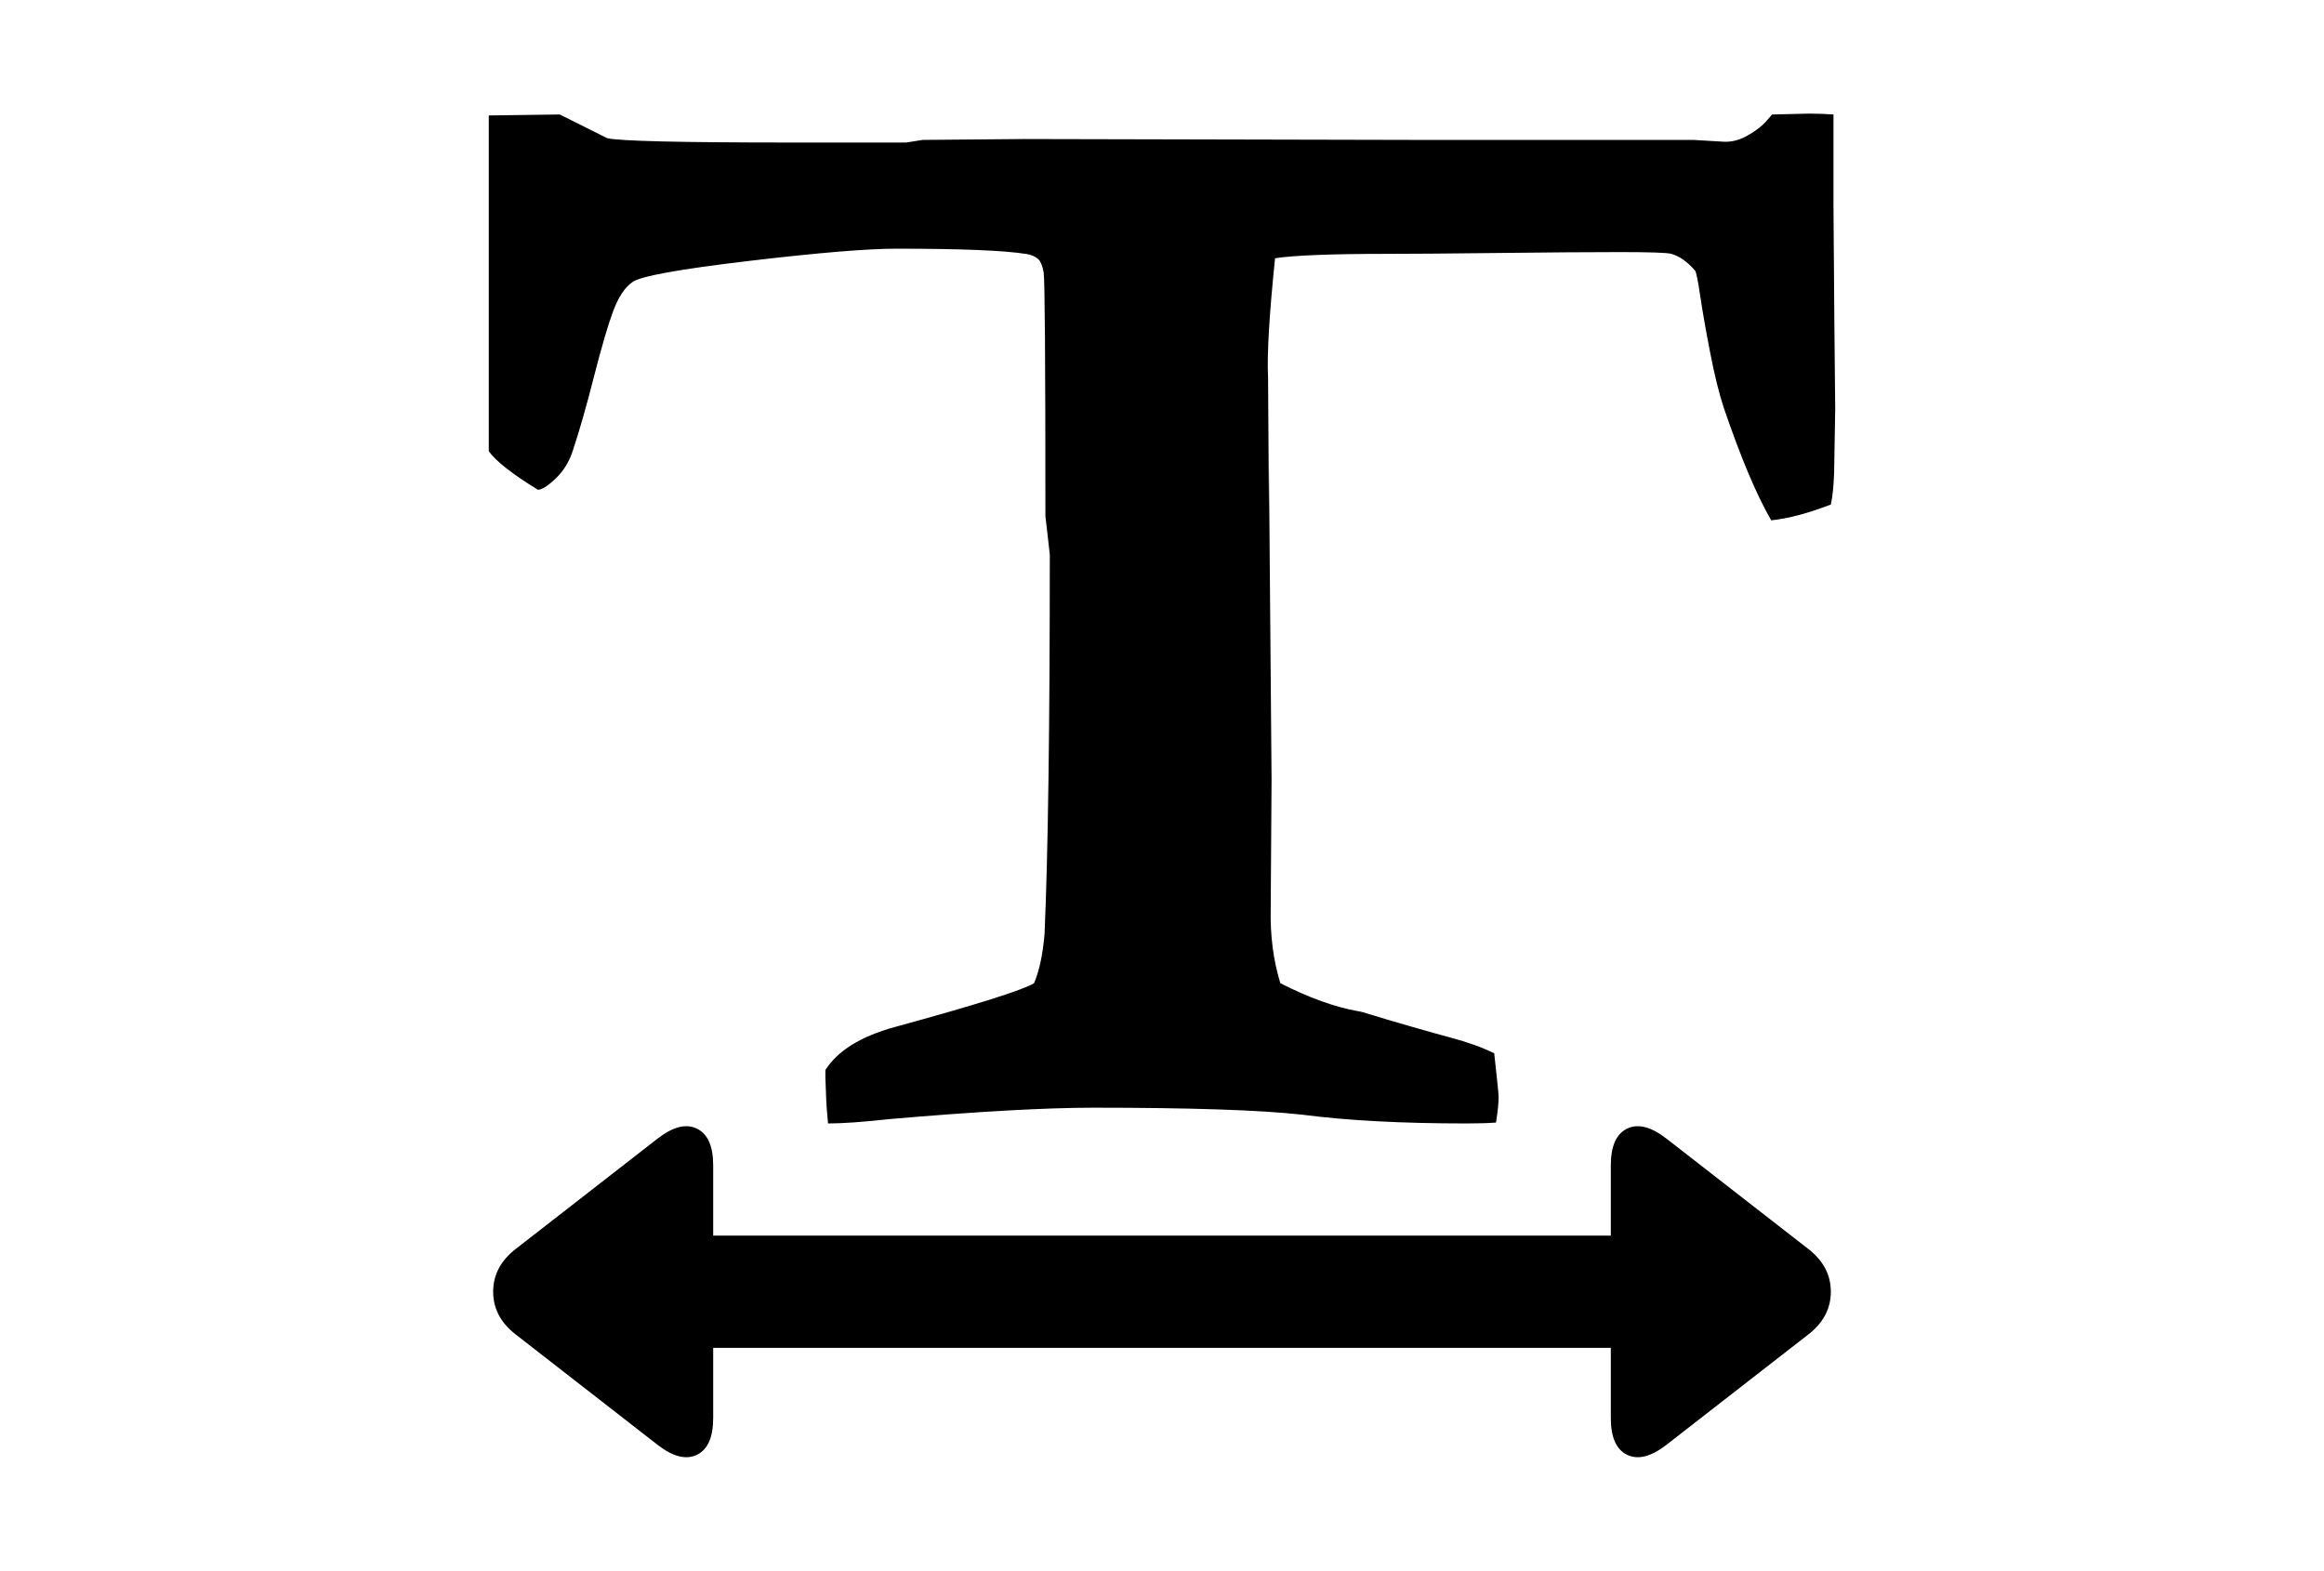
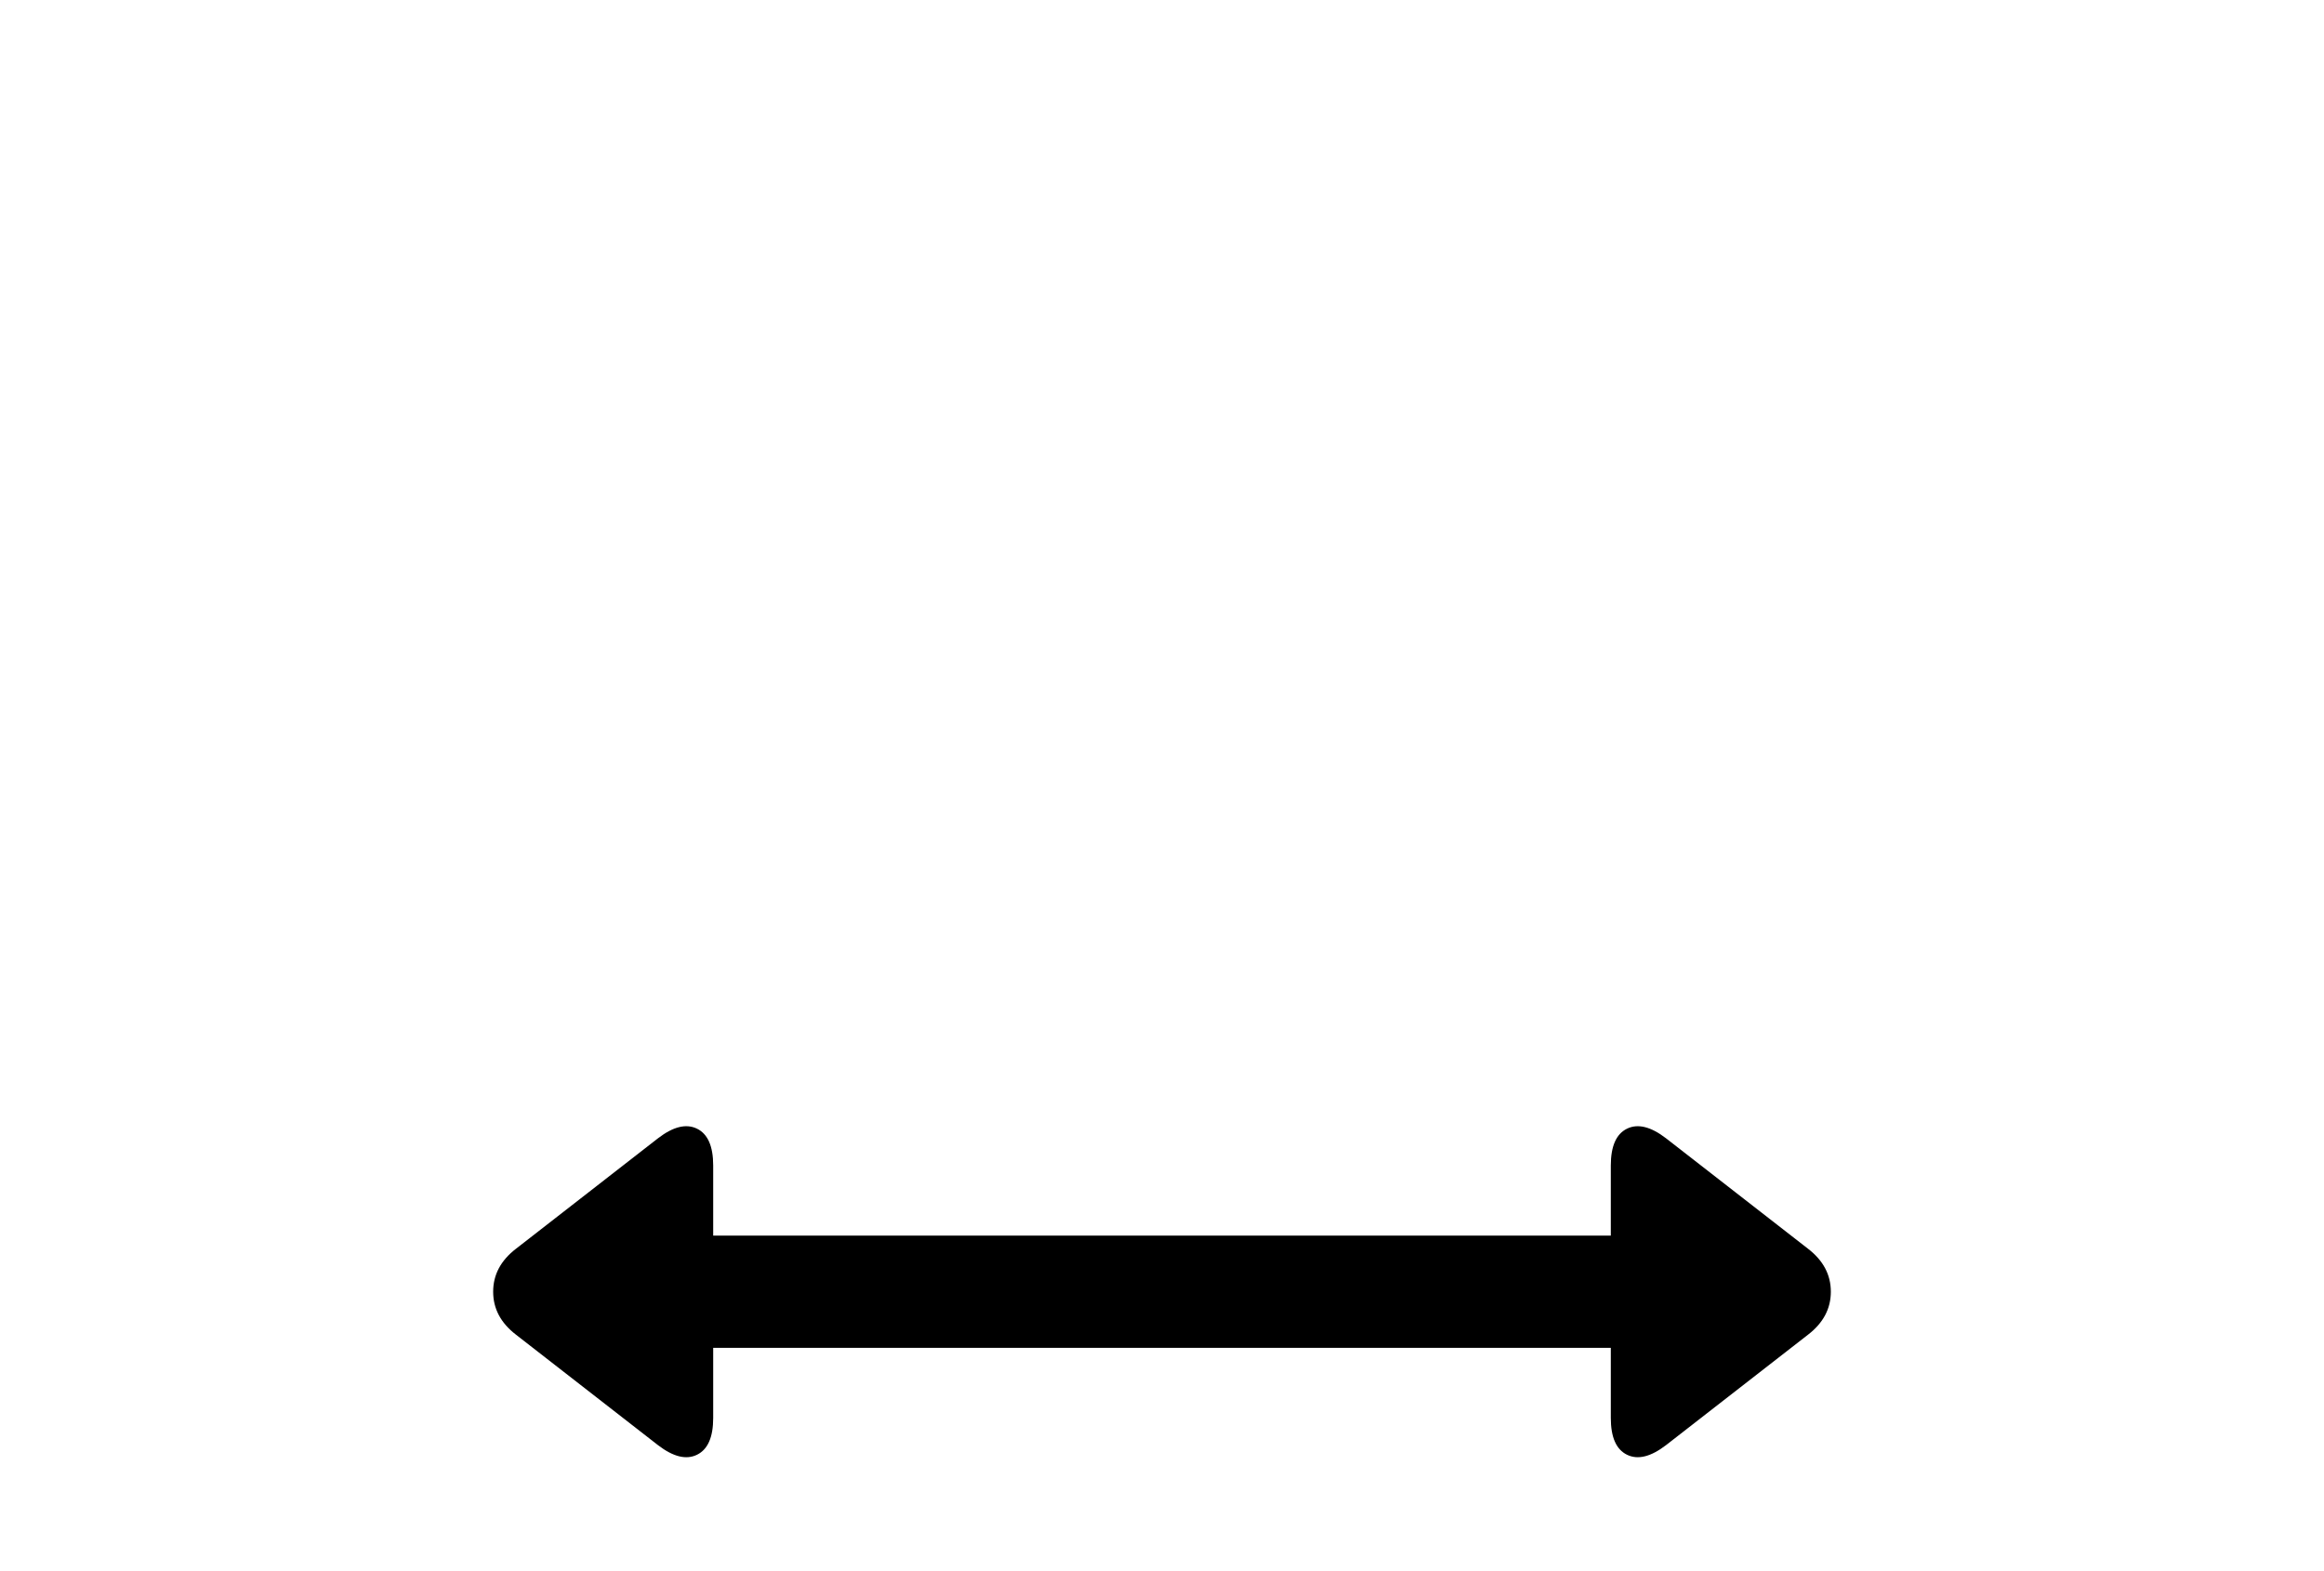
<svg xmlns="http://www.w3.org/2000/svg" version="1.1" id="Capa_1" x="0px" y="0px" width="216px" height="146px" viewBox="0 0 216 146" enable-background="new 0 0 216 146" xml:space="preserve">
  <g>
    <path d="M168.046,116.066l-13.198-10.266c-1.412-1.086-2.621-1.385-3.625-0.896c-1.006,0.489-1.509,1.63-1.509,3.422v6.518H66.286   v-6.518c0-1.792-0.503-2.933-1.507-3.422c-1.005-0.49-2.213-0.191-3.626,0.896l-13.198,10.266   c-1.413,1.086-2.119,2.418-2.119,3.992c0,1.575,0.706,2.905,2.119,3.992l13.198,10.266c1.413,1.086,2.621,1.386,3.626,0.896   c1.005-0.488,1.507-1.629,1.507-3.422v-6.518h83.428v6.518c0,1.793,0.503,2.934,1.509,3.422c1.004,0.489,2.213,0.189,3.625-0.896   l13.198-10.266c1.412-1.087,2.118-2.417,2.118-3.992C170.164,118.484,169.458,117.153,168.046,116.066z" />
-     <path d="M170.49,29.87c-0.055-7.143-0.081-10.714-0.081-10.714v-8.514c-0.707-0.055-1.468-0.082-2.281-0.082l-3.422,0.082   l-0.57,0.652c-0.381,0.434-0.95,0.869-1.711,1.303c-0.76,0.434-1.521,0.625-2.28,0.57l-2.771-0.163h-25.909l-36.336-0.082   l-9.37,0.082l-1.548,0.244H73.619c-10.375,0-16.105-0.136-17.191-0.407l-4.4-2.2l-6.599,0.089v7.006v24.198   c0.651,0.923,2.172,2.118,4.562,3.585c0.38,0,0.937-0.353,1.67-1.059c0.733-0.706,1.262-1.575,1.588-2.607   c0.598-1.793,1.25-4.074,1.956-6.844s1.304-4.807,1.792-6.11c0.488-1.303,1.085-2.199,1.792-2.688   c0.76-0.544,4.358-1.195,10.795-1.956c6.437-0.761,11.013-1.141,13.729-1.141c5.975,0,9.994,0.163,12.058,0.489   c0.435,0.055,0.815,0.218,1.141,0.489c0.217,0.217,0.38,0.625,0.489,1.222c0.109,0.706,0.163,8.255,0.163,22.649l0.408,3.585   c0,16.077-0.163,27.836-0.489,35.278c-0.163,1.901-0.489,3.421-0.978,4.562c-1.086,0.65-5.404,2.01-12.954,4.072   c-3.151,0.869-5.296,2.2-6.437,3.992v0.733l0.082,2.118c0,0.218,0.054,0.924,0.163,2.117c1.358,0,3.259-0.136,5.703-0.406   c8.202-0.706,14.529-1.059,18.983-1.059c9.017,0,15.48,0.215,19.391,0.65c4.181,0.543,9.26,0.814,15.235,0.814   c1.086,0,2.01-0.026,2.771-0.082c0.162-1.031,0.244-1.818,0.244-2.361c0-0.271-0.138-1.631-0.408-4.074   c-1.086-0.543-2.442-1.032-4.073-1.467c-0.814-0.217-1.982-0.543-3.503-0.979c-1.522-0.435-2.716-0.787-3.585-1.059   s-1.359-0.407-1.467-0.407c-2.173-0.38-4.589-1.25-7.251-2.606c-0.651-2.119-0.951-4.428-0.896-6.927l0.08-11.977l-0.244-29.249   v4.236l-0.082-12.384c-0.108-2.119,0.108-5.812,0.651-11.081c1.793-0.271,5.242-0.407,10.349-0.407   c2.227,0,5.703-0.027,10.429-0.082c4.724-0.055,8.485-0.082,11.282-0.082c2.799,0,4.388,0.055,4.768,0.163   c0.762,0.217,1.493,0.734,2.2,1.548c0.108,0.109,0.271,0.897,0.487,2.363c0.219,1.466,0.531,3.245,0.938,5.336   c0.408,2.091,0.828,3.788,1.263,5.092c1.575,4.617,3.043,8.094,4.399,10.429c1.575-0.163,3.422-0.652,5.54-1.467   c0.218-1.032,0.326-2.417,0.326-4.155l0.08-4.726L170.49,29.87z" />
  </g>
</svg>